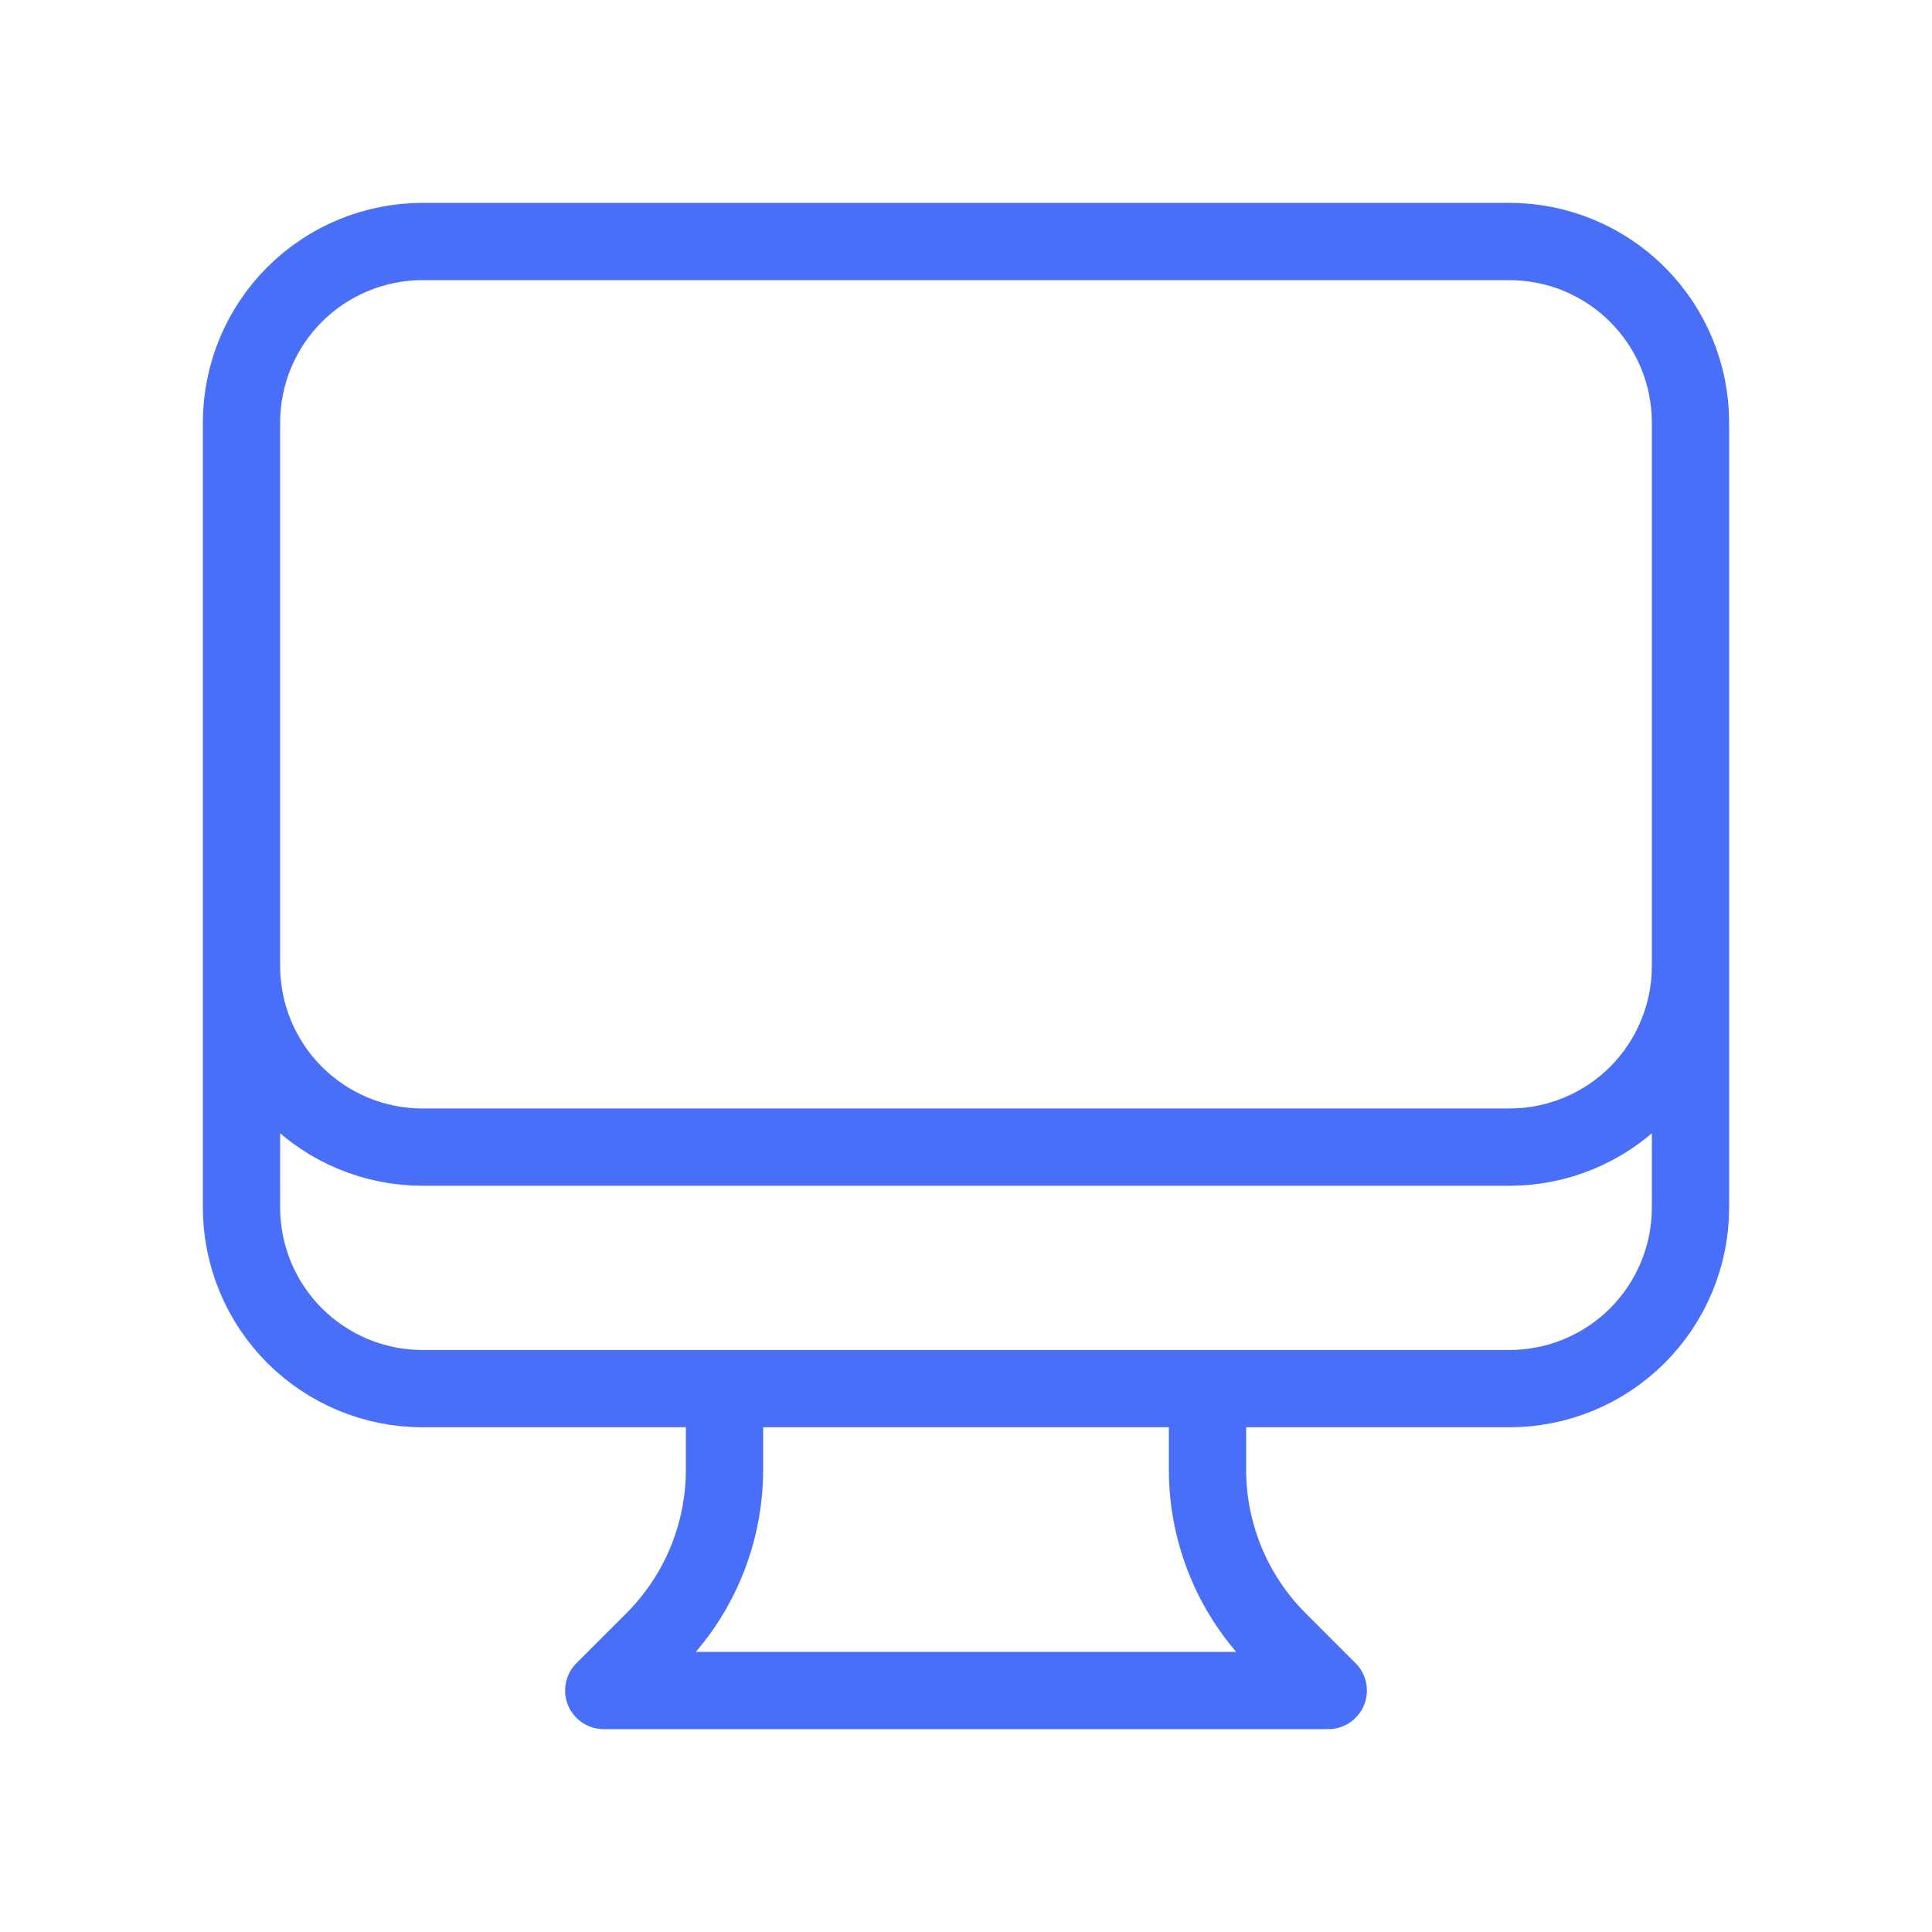
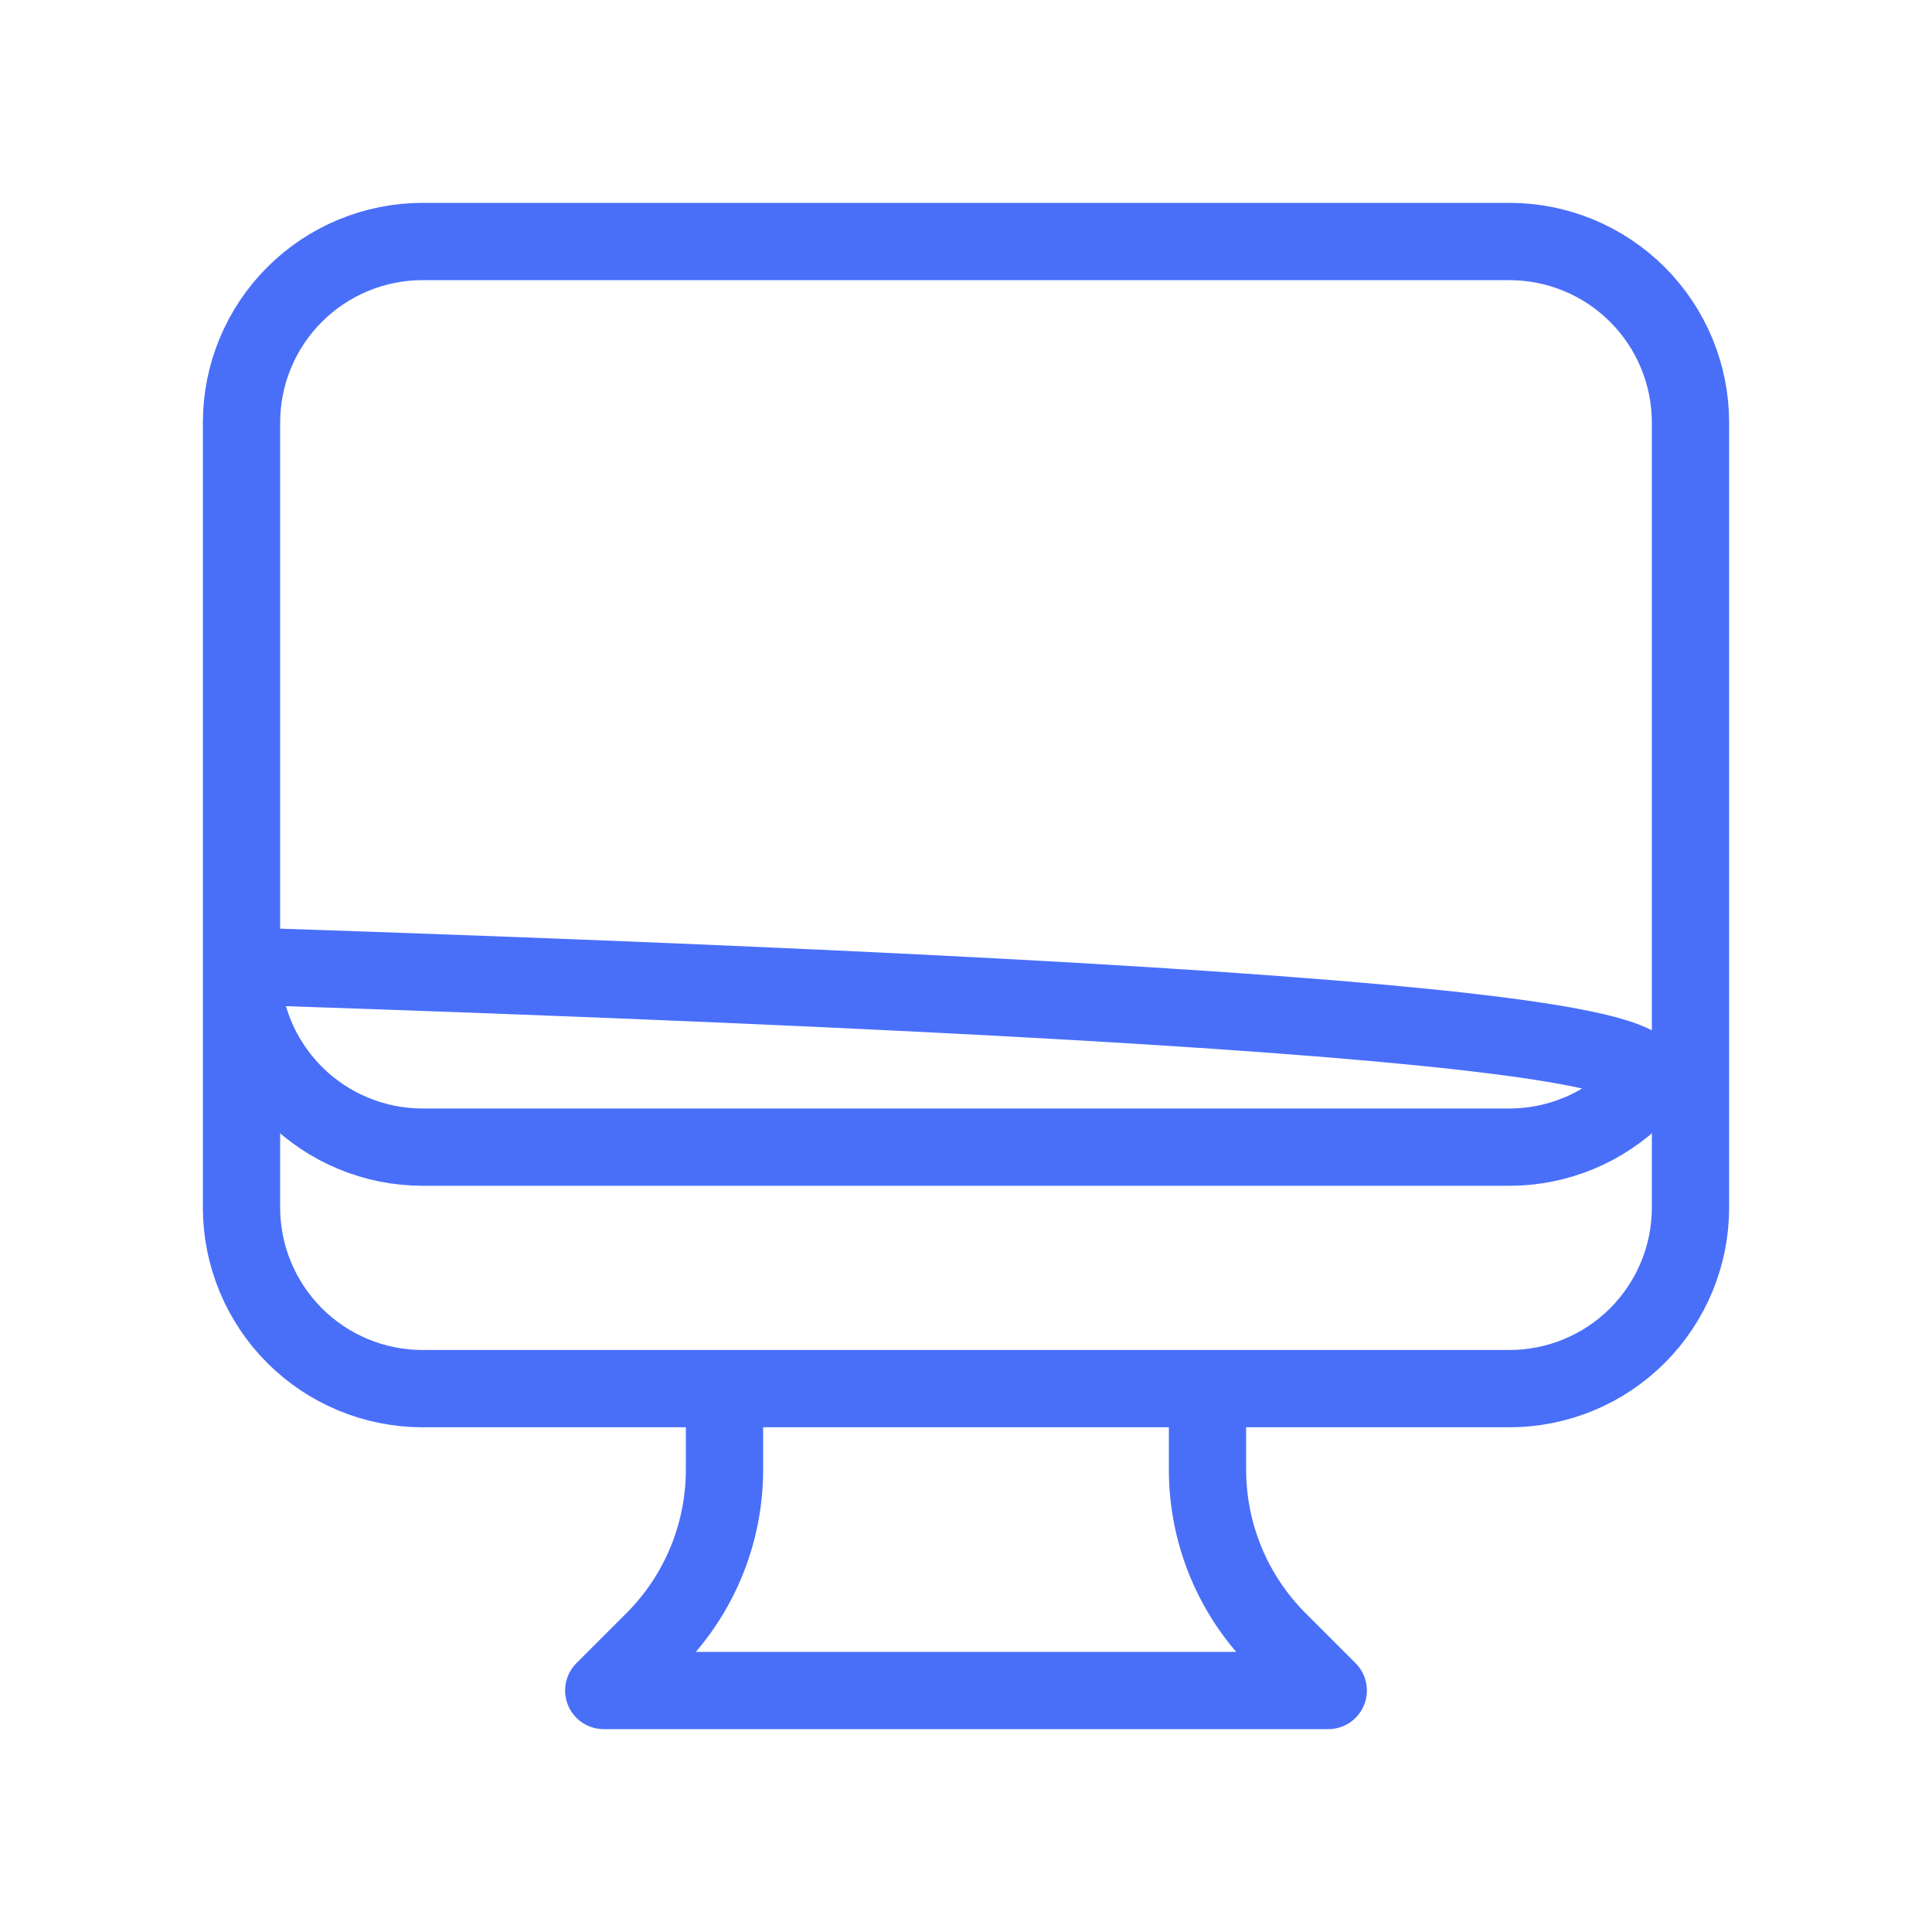
<svg xmlns="http://www.w3.org/2000/svg" width="50" height="50" viewBox="0 0 50 50" fill="none">
-   <path d="M18.75 35.938V38.035C18.75 38.856 18.588 39.669 18.274 40.428C17.96 41.187 17.499 41.876 16.919 42.456L15.625 43.75H34.375L33.081 42.456C32.501 41.876 32.04 41.187 31.726 40.428C31.412 39.669 31.25 38.856 31.25 38.035V35.938M43.75 10.938V31.25C43.75 32.493 43.256 33.685 42.377 34.565C41.498 35.444 40.306 35.938 39.062 35.938H10.938C9.694 35.938 8.502 35.444 7.623 34.565C6.744 33.685 6.25 32.493 6.25 31.25V10.938M43.75 10.938C43.75 9.694 43.256 8.502 42.377 7.623C41.498 6.744 40.306 6.25 39.062 6.25H10.938C9.694 6.25 8.502 6.744 7.623 7.623C6.744 8.502 6.25 9.694 6.25 10.938M43.75 10.938V25C43.75 26.243 43.256 27.436 42.377 28.315C41.498 29.194 40.306 29.688 39.062 29.688H10.938C9.694 29.688 8.502 29.194 7.623 28.315C6.744 27.436 6.25 26.243 6.25 25V10.938" stroke="#496FF9" stroke-width="2" stroke-linecap="round" stroke-linejoin="round" />
+   <path d="M18.75 35.938V38.035C18.75 38.856 18.588 39.669 18.274 40.428C17.96 41.187 17.499 41.876 16.919 42.456L15.625 43.75H34.375L33.081 42.456C32.501 41.876 32.04 41.187 31.726 40.428C31.412 39.669 31.25 38.856 31.25 38.035V35.938M43.75 10.938V31.25C43.75 32.493 43.256 33.685 42.377 34.565C41.498 35.444 40.306 35.938 39.062 35.938H10.938C9.694 35.938 8.502 35.444 7.623 34.565C6.744 33.685 6.25 32.493 6.25 31.25V10.938M43.75 10.938C43.75 9.694 43.256 8.502 42.377 7.623C41.498 6.744 40.306 6.25 39.062 6.25H10.938C9.694 6.25 8.502 6.744 7.623 7.623C6.744 8.502 6.25 9.694 6.25 10.938V25C43.75 26.243 43.256 27.436 42.377 28.315C41.498 29.194 40.306 29.688 39.062 29.688H10.938C9.694 29.688 8.502 29.194 7.623 28.315C6.744 27.436 6.25 26.243 6.25 25V10.938" stroke="#496FF9" stroke-width="2" stroke-linecap="round" stroke-linejoin="round" />
</svg>